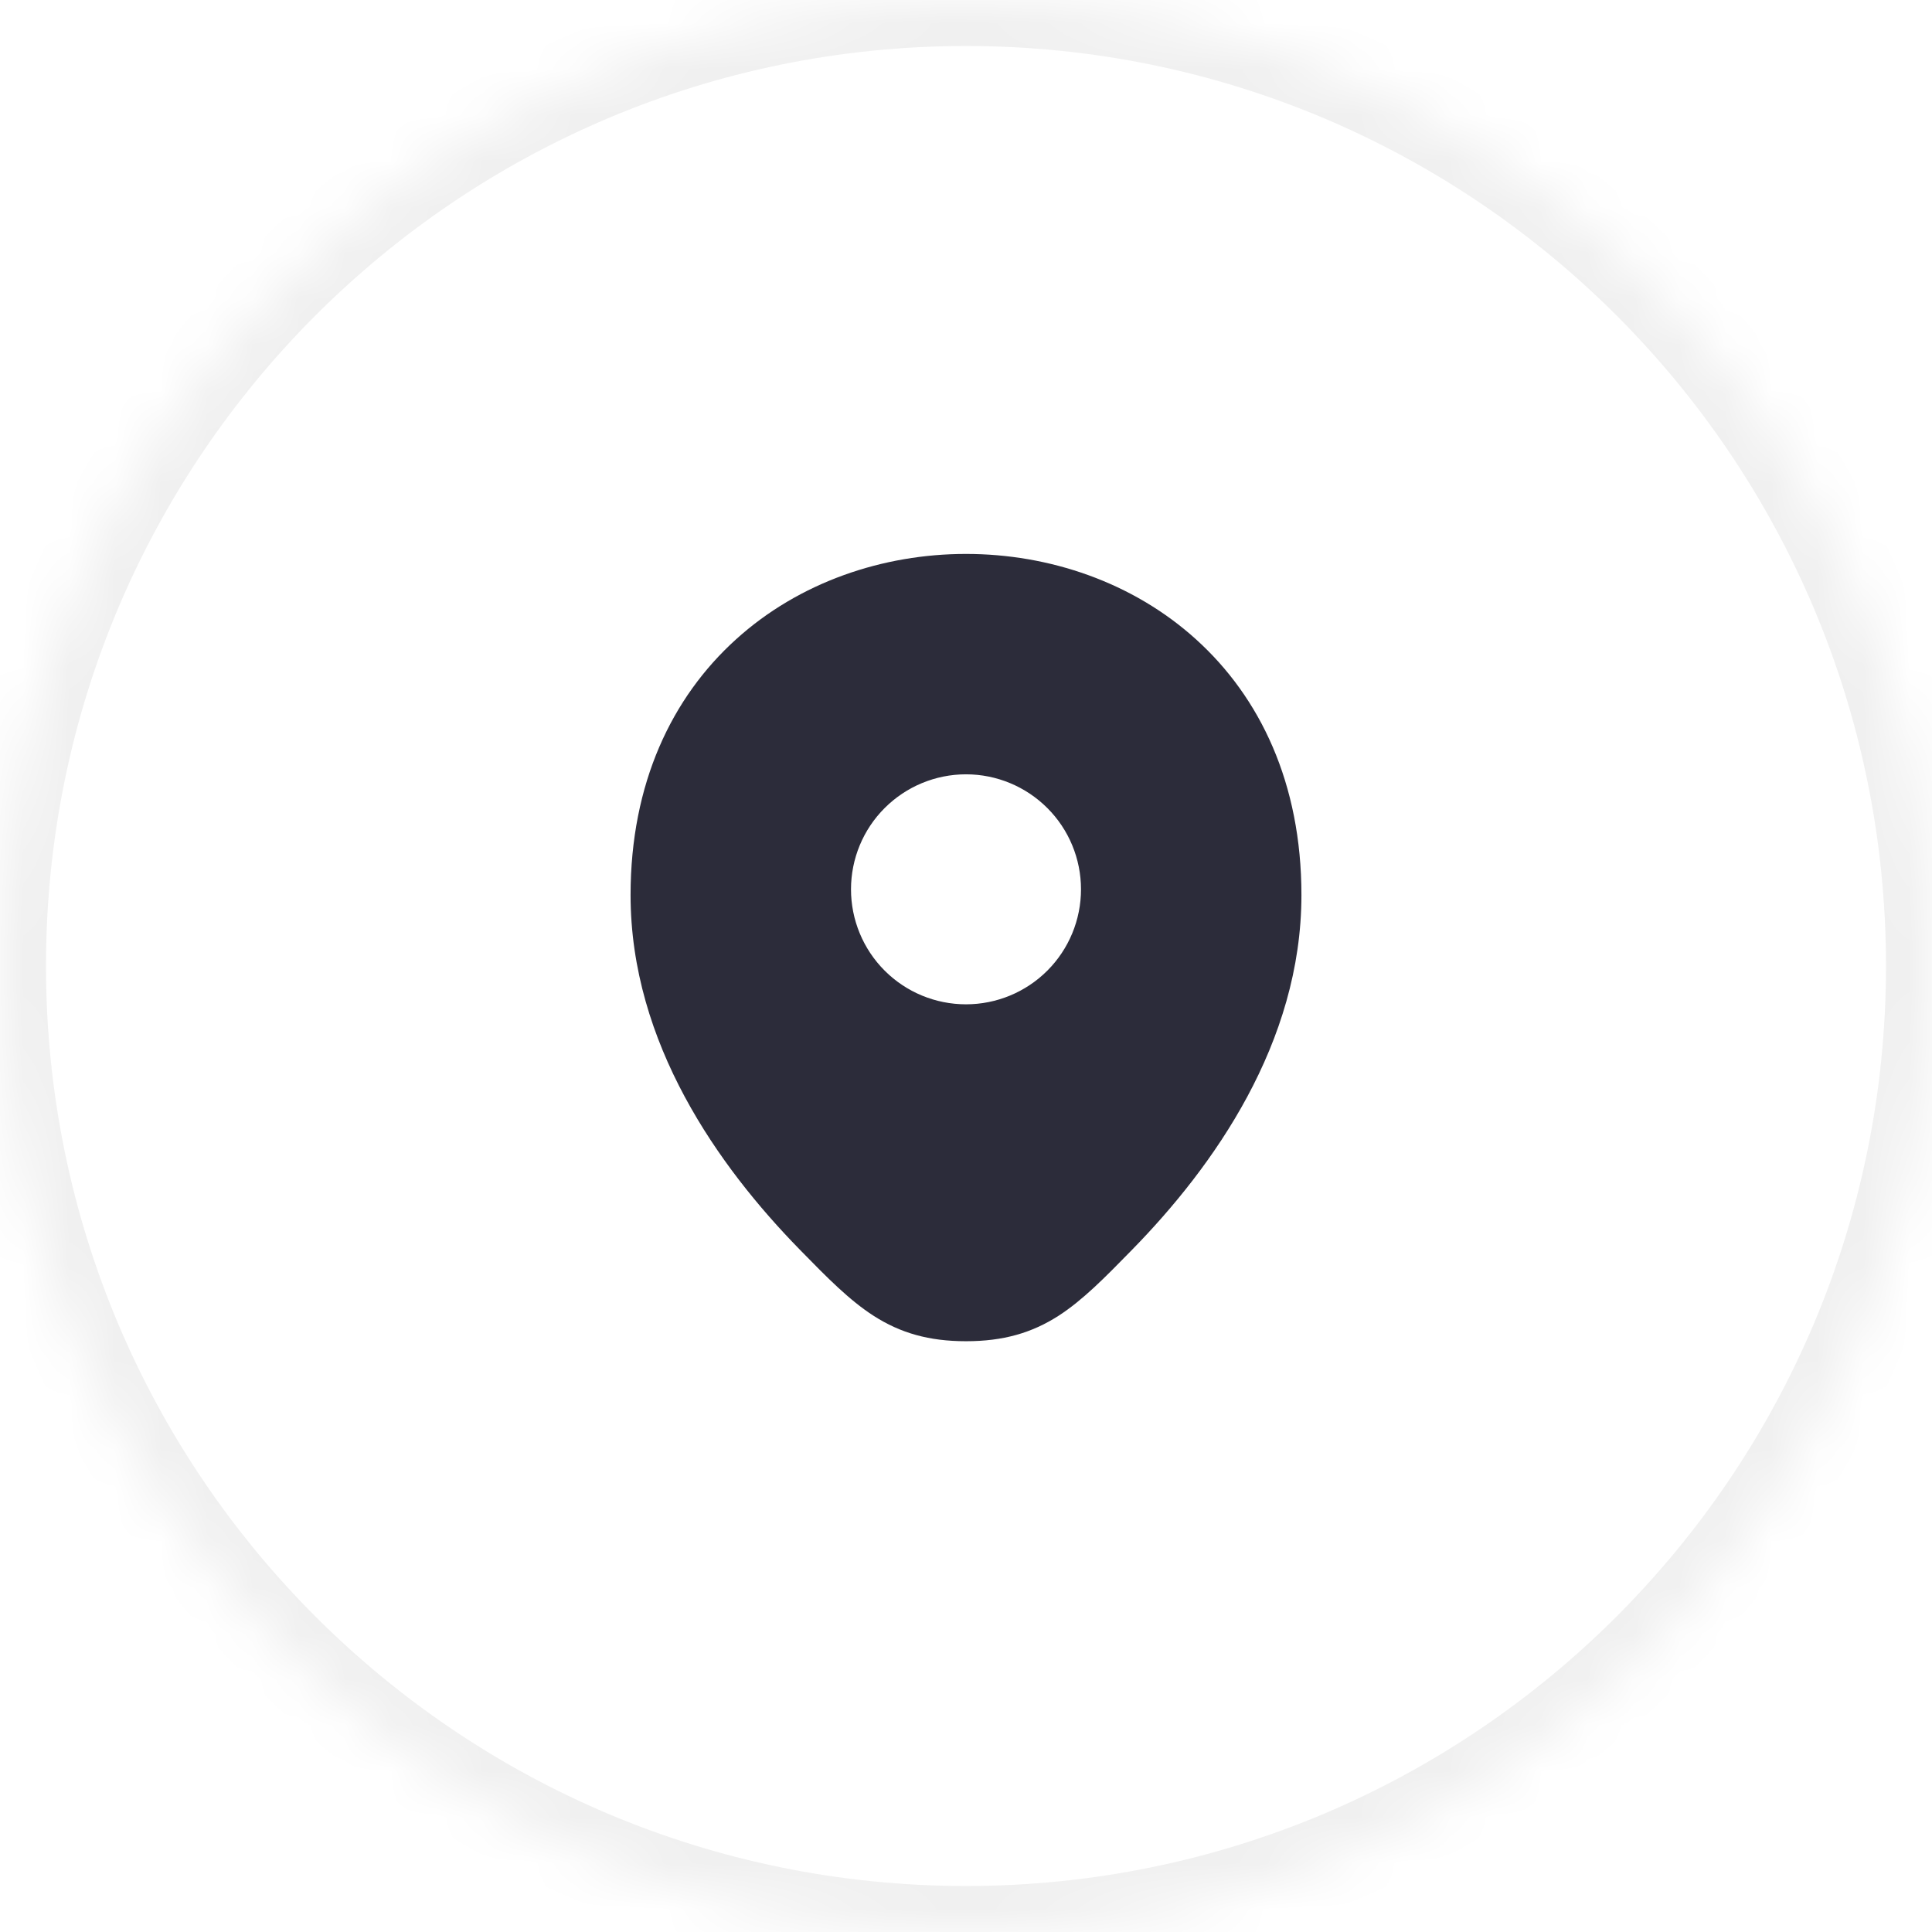
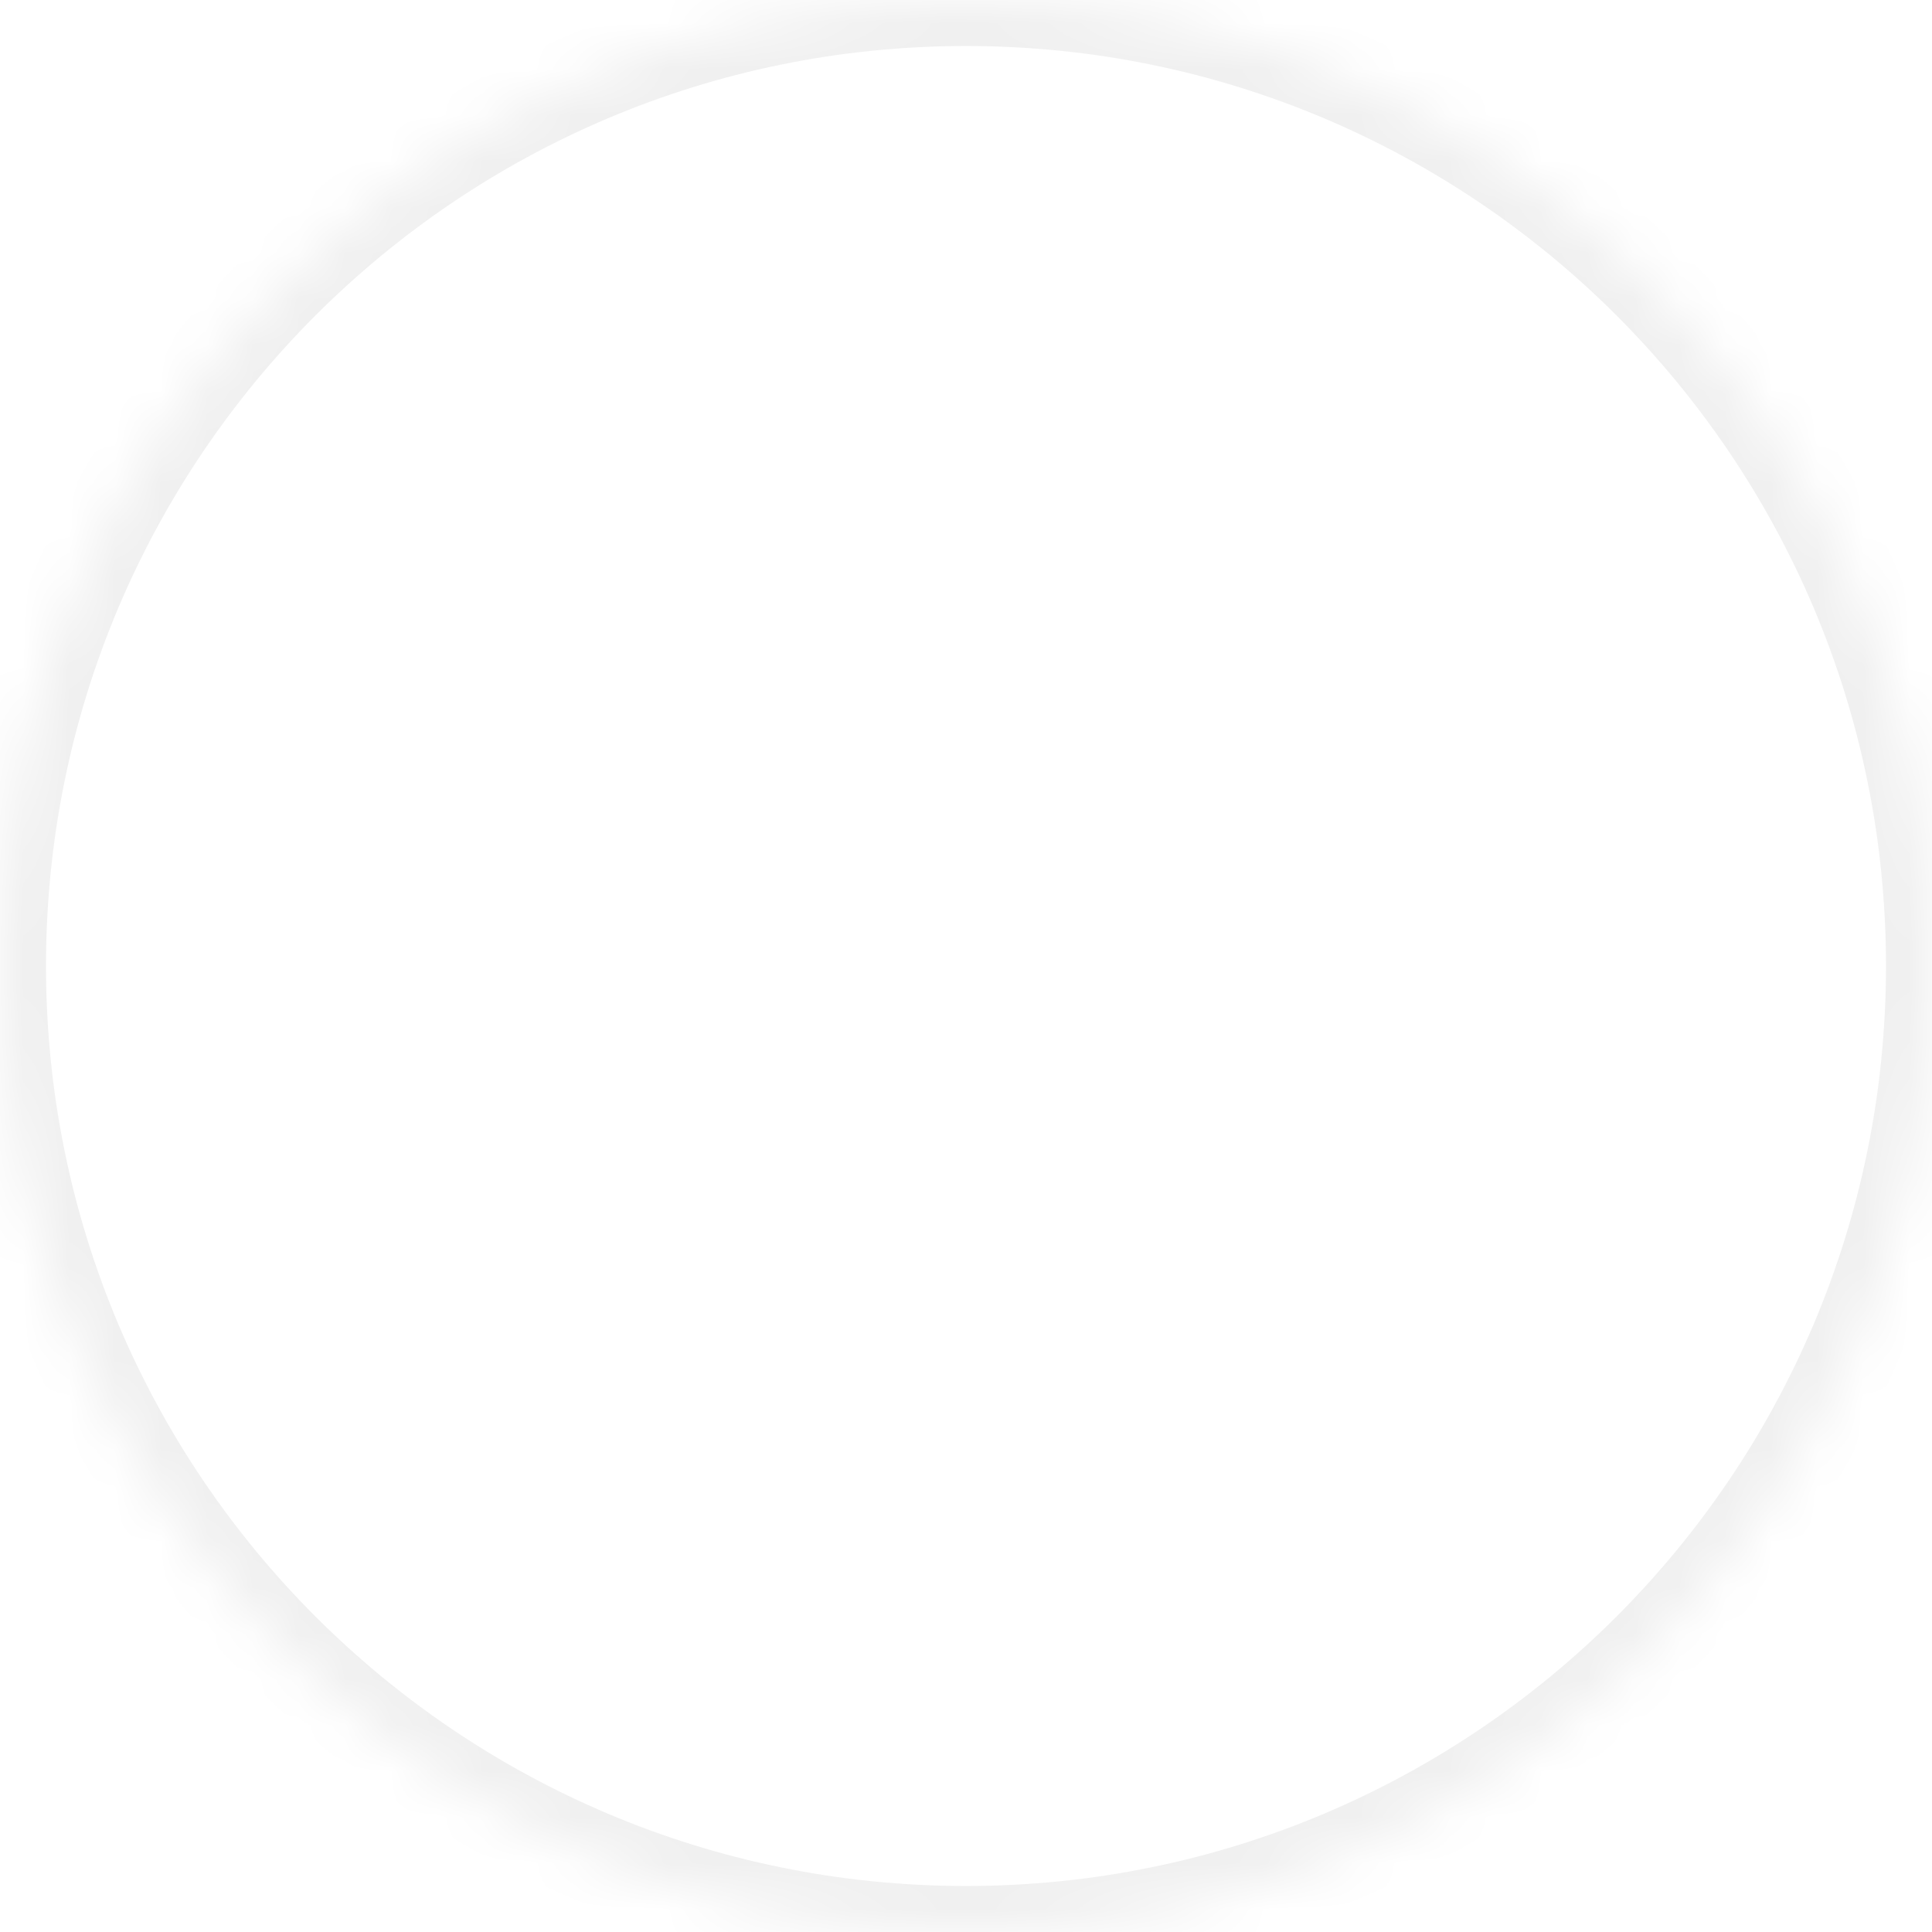
<svg xmlns="http://www.w3.org/2000/svg" fill="none" height="100%" overflow="visible" preserveAspectRatio="none" style="display: block;" viewBox="0 0 42 42" width="100%">
  <g id="Border">
    <mask fill="white" id="path-1-inside-1_0_51361">
      <path d="M0 21C0 9.402 9.402 0 21 0C32.598 0 42 9.402 42 21C42 32.598 32.598 42 21 42C9.402 42 0 32.598 0 21Z" />
    </mask>
    <path d="M21 42V41C9.954 41 1 32.046 1 21H0H-1C-1 33.15 8.85 43 21 43V42ZM42 21H41C41 32.046 32.046 41 21 41V42V43C33.15 43 43 33.15 43 21H42ZM21 0V1C32.046 1 41 9.954 41 21H42H43C43 8.85 33.15 -1 21 -1V0ZM21 0V-1C8.85 -1 -1 8.85 -1 21H0H1C1 9.954 9.954 1 21 1V0Z" fill="black" fill-opacity="0.06" mask="url(#path-1-inside-1_0_51361)" />
    <g id="SVG">
      <g id="icon-pin">
-         <path clip-rule="evenodd" d="M28.292 19.457C28.292 17.027 27.392 15.158 26.003 13.901C24.625 12.653 22.802 12.042 21 12.042C19.197 12.042 17.375 12.653 15.998 13.901C14.608 15.158 13.708 17.027 13.708 19.457C13.708 22.678 15.625 25.365 17.383 27.162L17.422 27.202C17.978 27.77 18.464 28.266 18.994 28.606C19.575 28.978 20.192 29.157 21 29.157C21.808 29.157 22.426 28.978 23.007 28.607C23.537 28.266 24.022 27.77 24.578 27.202L24.617 27.162C26.375 25.365 28.292 22.678 28.292 19.457ZM23.5 19.333C23.5 19.996 23.237 20.632 22.768 21.101C22.299 21.57 21.663 21.833 21 21.833C20.337 21.833 19.701 21.57 19.232 21.101C18.763 20.632 18.5 19.996 18.5 19.333C18.5 18.67 18.763 18.034 19.232 17.566C19.701 17.097 20.337 16.833 21 16.833C21.663 16.833 22.299 17.097 22.768 17.566C23.237 18.034 23.5 18.67 23.5 19.333Z" fill="#2C2C3A" fill-rule="evenodd" id="Vector" />
-       </g>
+         </g>
    </g>
  </g>
</svg>